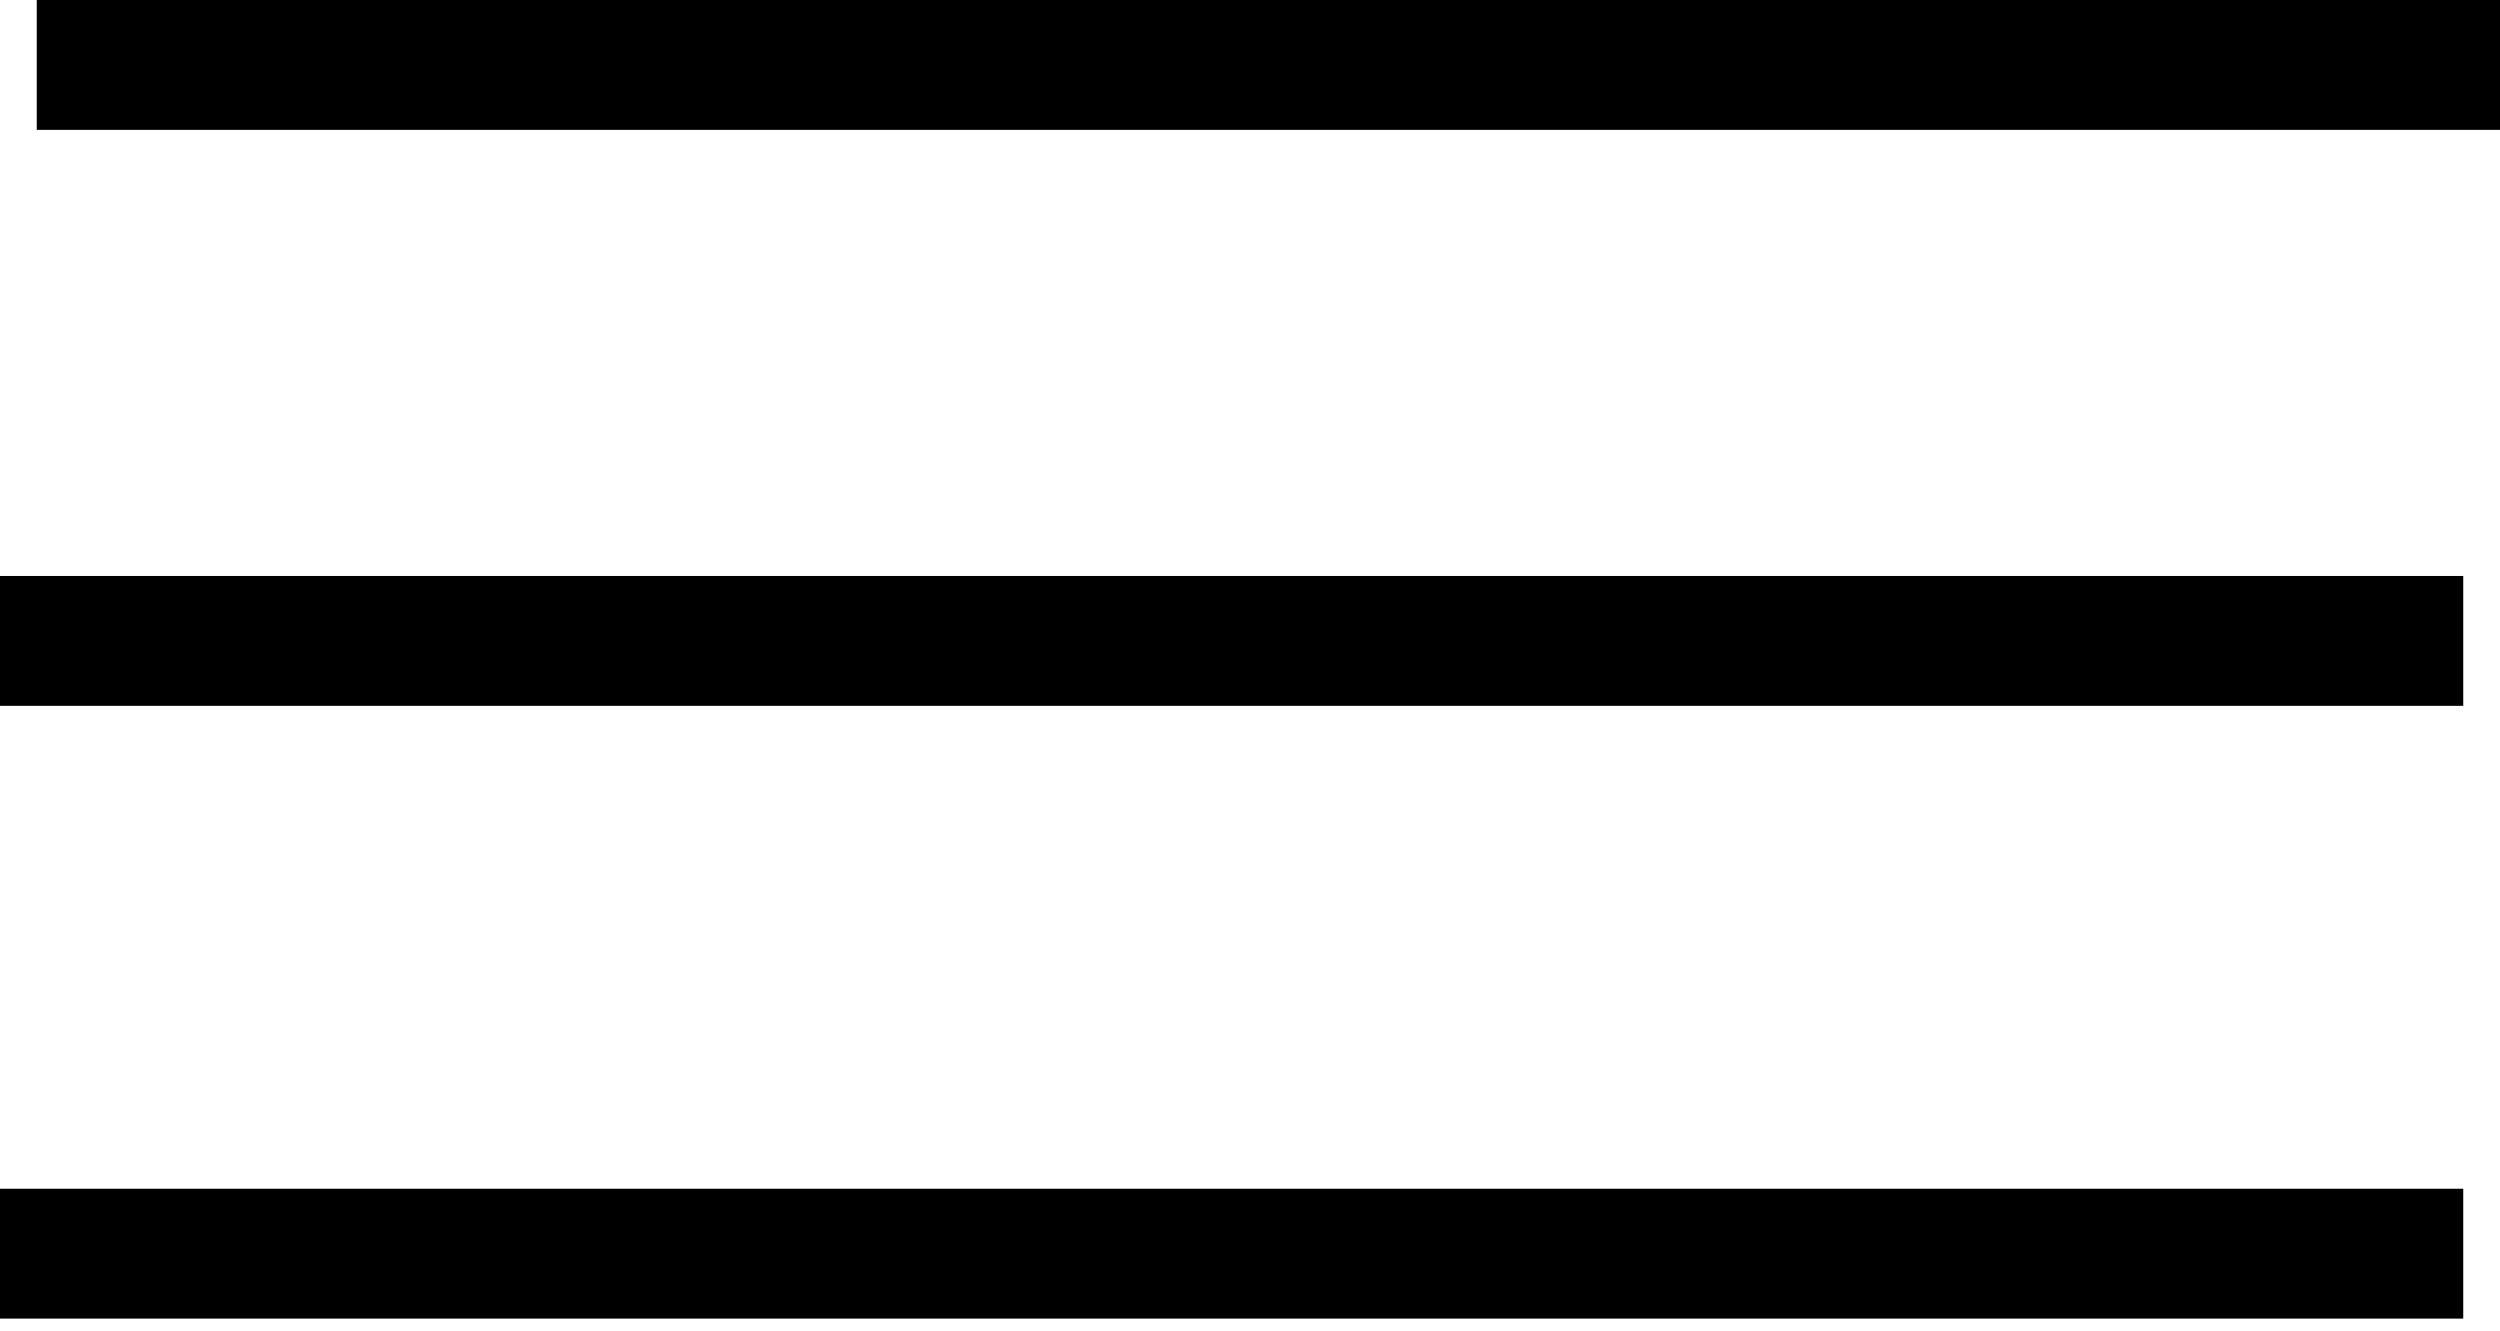
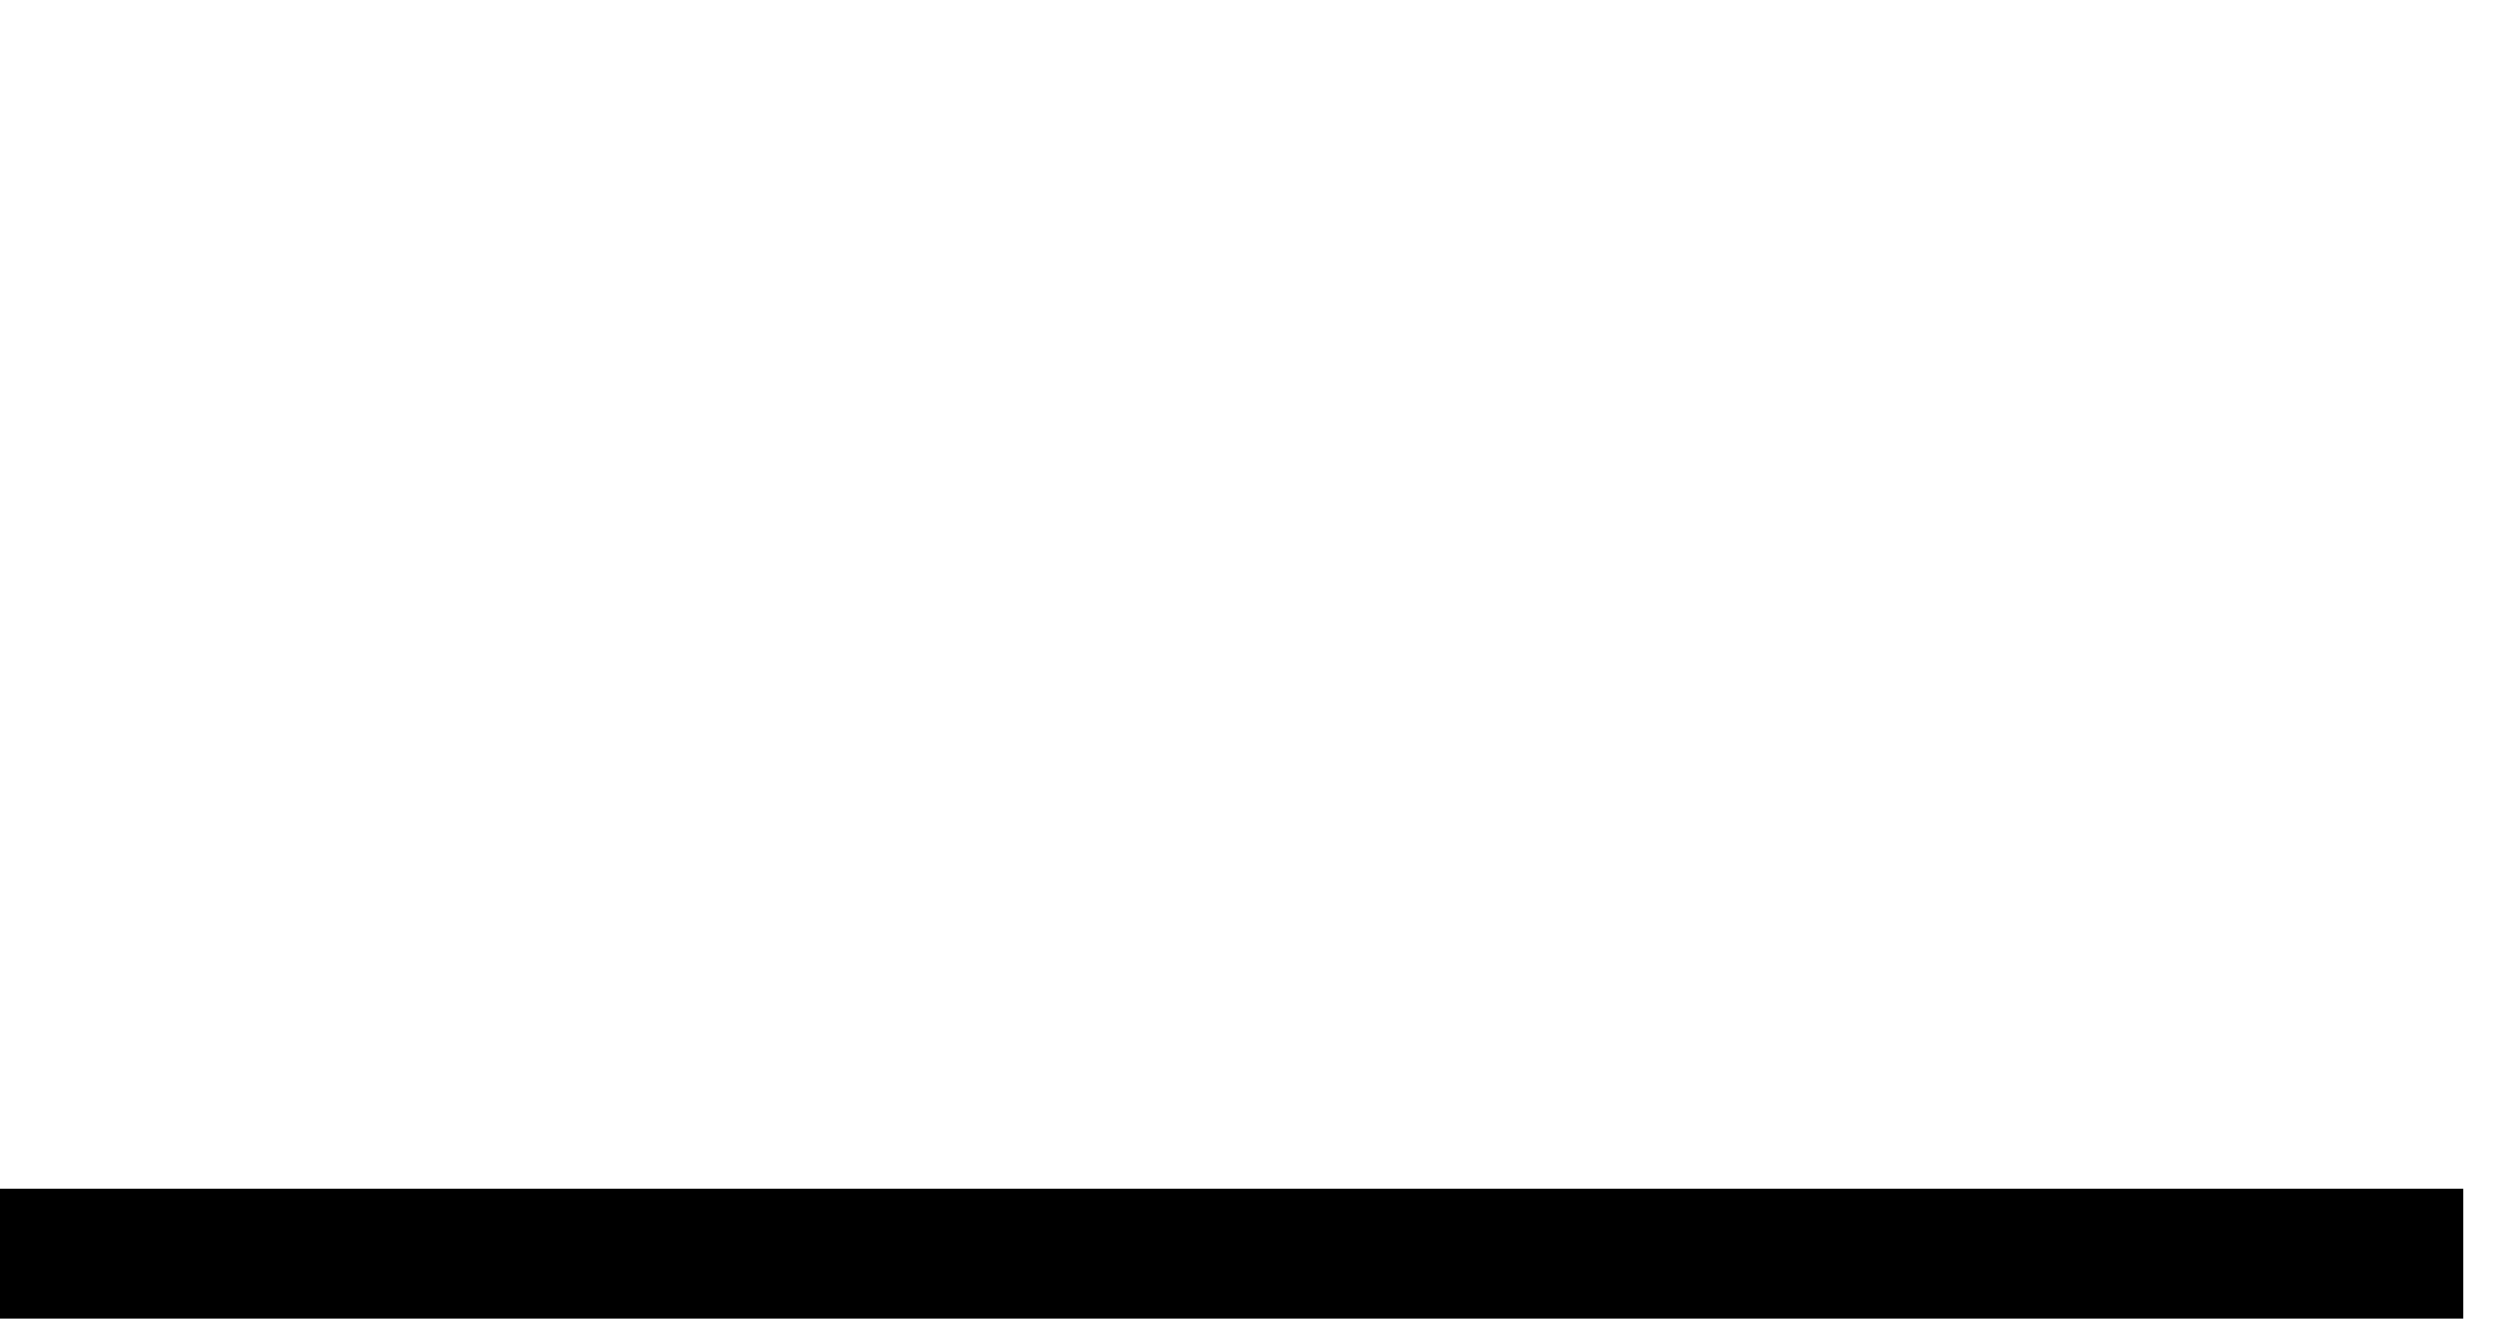
<svg xmlns="http://www.w3.org/2000/svg" width="77" height="41" viewBox="0 0 77 41" fill="none">
-   <path d="M1.132 2H77" stroke="black" stroke-width="4" />
-   <path d="M0 19.74H75.868" stroke="black" stroke-width="4" />
  <path d="M0 38.613H75.868" stroke="black" stroke-width="4" />
</svg>